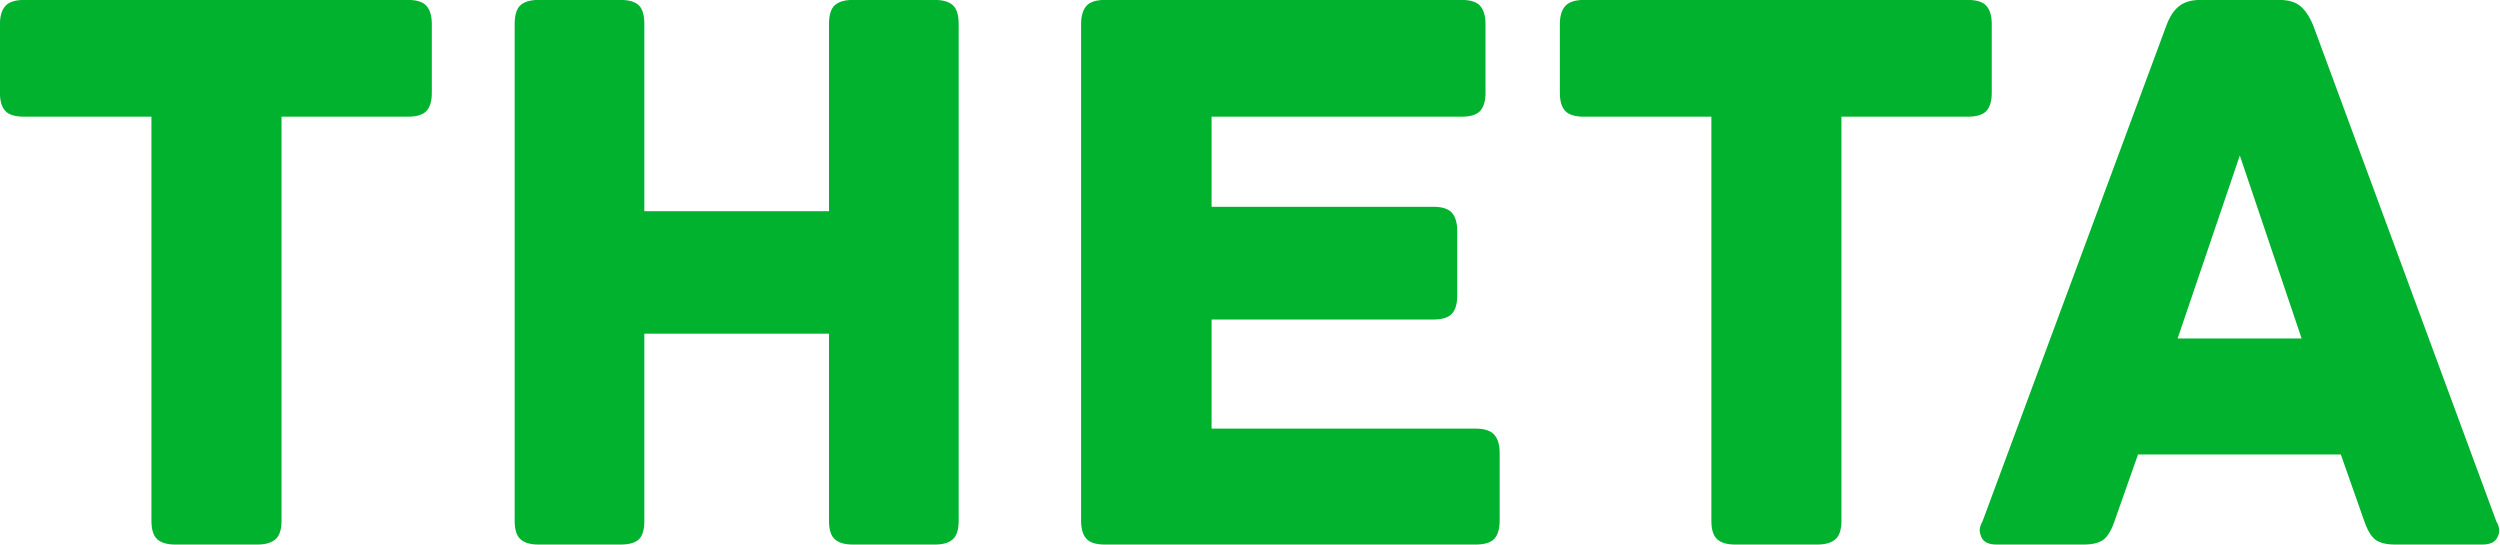
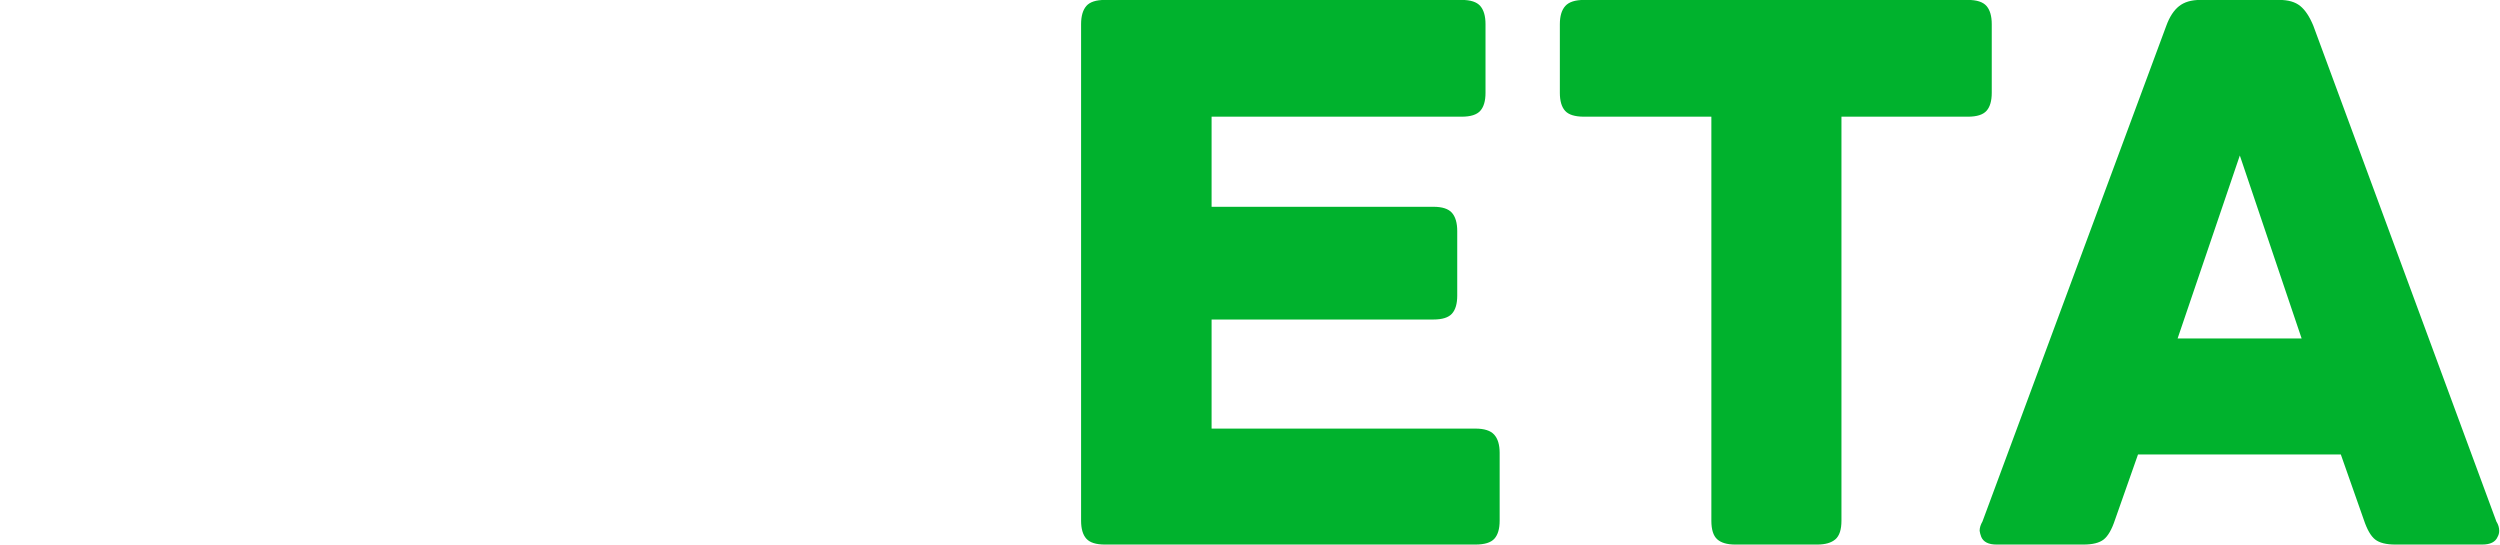
<svg xmlns="http://www.w3.org/2000/svg" width="100%" height="100%" viewBox="0 0 459 100" version="1.1" xml:space="preserve" style="fill-rule:evenodd;clip-rule:evenodd;stroke-linejoin:round;stroke-miterlimit:2;">
  <g transform="matrix(1.823,0,0,1.823,-135.2,-153.145)">
-     <path d="M74.157,93.359L74.157,86.441C74.157,85.628 74.34,85.017 74.706,84.61C75.072,84.203 75.703,84 76.598,84L115.254,84C116.149,84 116.773,84.203 117.125,84.61C117.478,85.017 117.654,85.628 117.654,86.441L117.654,93.359C117.654,94.173 117.478,94.776 117.125,95.169C116.773,95.563 116.149,95.759 115.254,95.759L102.518,95.759L102.518,136.45C102.518,137.345 102.314,137.969 101.907,138.321C101.5,138.674 100.89,138.85 100.076,138.85L91.816,138.85C91.002,138.85 90.399,138.674 90.005,138.321C89.612,137.969 89.415,137.345 89.415,136.45L89.415,95.759L76.598,95.759C75.676,95.759 75.038,95.563 74.686,95.169C74.333,94.776 74.157,94.173 74.157,93.359Z" style="fill:rgb(0,178,45);fill-rule:nonzero;" />
-   </g>
+     </g>
  <g transform="matrix(1.823,0,0,1.823,-135.2,-153.145)">
-     <path d="M125.996,136.45L125.996,86.441C125.996,85.519 126.192,84.882 126.586,84.529C126.979,84.176 127.583,84 128.396,84L136.657,84C137.498,84 138.108,84.176 138.488,84.529C138.867,84.882 139.057,85.519 139.057,86.441L139.057,105.281L157.653,105.281L157.653,86.441C157.653,85.519 157.849,84.882 158.243,84.529C158.636,84.176 159.24,84 160.053,84L168.313,84C169.127,84 169.731,84.176 170.124,84.529C170.518,84.882 170.714,85.519 170.714,86.441L170.714,136.45C170.714,137.345 170.518,137.969 170.124,138.321C169.731,138.674 169.127,138.85 168.313,138.85L160.053,138.85C159.24,138.85 158.636,138.674 158.243,138.321C157.849,137.969 157.653,137.345 157.653,136.45L157.653,117.61L139.057,117.61L139.057,136.45C139.057,137.372 138.867,138.003 138.488,138.342C138.108,138.681 137.498,138.85 136.657,138.85L128.396,138.85C127.583,138.85 126.979,138.674 126.586,138.321C126.192,137.969 125.996,137.345 125.996,136.45Z" style="fill:rgb(0,178,45);fill-rule:nonzero;" />
-   </g>
+     </g>
  <g transform="matrix(1.823,0,0,1.823,-135.2,-153.145)">
    <path d="M183.043,136.45L183.043,86.441C183.043,85.628 183.22,85.017 183.572,84.61C183.925,84.203 184.549,84 185.444,84L221.373,84C222.269,84 222.892,84.203 223.245,84.61C223.598,85.017 223.774,85.628 223.774,86.441L223.774,93.359C223.774,94.173 223.598,94.776 223.245,95.169C222.892,95.563 222.269,95.759 221.373,95.759L196.186,95.759L196.186,104.833L218.525,104.833C219.42,104.833 220.044,105.037 220.397,105.444C220.749,105.851 220.926,106.461 220.926,107.275L220.926,113.785C220.926,114.599 220.749,115.203 220.397,115.596C220.044,115.989 219.42,116.186 218.525,116.186L196.186,116.186L196.186,127.172L222.757,127.172C223.652,127.172 224.283,127.376 224.649,127.783C225.015,128.189 225.198,128.8 225.198,129.614L225.198,136.45C225.198,137.263 225.022,137.867 224.669,138.26C224.317,138.654 223.679,138.85 222.757,138.85L185.444,138.85C184.549,138.85 183.925,138.654 183.572,138.26C183.22,137.867 183.043,137.263 183.043,136.45Z" style="fill:rgb(0,178,45);fill-rule:nonzero;" />
  </g>
  <g transform="matrix(1.823,0,0,1.823,-135.2,-153.145)">
    <path d="M231.261,93.359L231.261,86.441C231.261,85.628 231.444,85.017 231.81,84.61C232.177,84.203 232.807,84 233.702,84L272.358,84C273.253,84 273.877,84.203 274.23,84.61C274.582,85.017 274.759,85.628 274.759,86.441L274.759,93.359C274.759,94.173 274.582,94.776 274.23,95.169C273.877,95.563 273.253,95.759 272.358,95.759L259.622,95.759L259.622,136.45C259.622,137.345 259.419,137.969 259.012,138.321C258.605,138.674 257.994,138.85 257.181,138.85L248.921,138.85C248.107,138.85 247.503,138.674 247.11,138.321C246.717,137.969 246.52,137.345 246.52,136.45L246.52,95.759L233.702,95.759C232.78,95.759 232.143,95.563 231.79,95.169C231.437,94.776 231.261,94.173 231.261,93.359Z" style="fill:rgb(0,178,45);fill-rule:nonzero;" />
  </g>
  <g transform="matrix(1.823,0,0,1.823,-135.2,-153.145)">
    <path d="M273.701,138.077C273.619,137.86 273.565,137.657 273.538,137.467C273.538,137.168 273.633,136.856 273.823,136.531L292.337,86.604C292.662,85.709 293.09,85.051 293.619,84.631C294.148,84.21 294.86,84 295.755,84L303.73,84C304.625,84 305.324,84.203 305.826,84.61C306.328,85.017 306.768,85.682 307.148,86.604L325.581,136.531C325.771,136.829 325.866,137.141 325.866,137.467C325.866,137.684 325.811,137.887 325.703,138.077C325.486,138.593 324.97,138.85 324.157,138.85L315.408,138.85C314.486,138.85 313.808,138.681 313.374,138.342C312.94,138.003 312.56,137.345 312.234,136.368L309.915,129.776L289.489,129.776L287.169,136.368C286.844,137.345 286.464,138.003 286.03,138.342C285.596,138.681 284.918,138.85 283.995,138.85L275.247,138.85C274.433,138.85 273.918,138.593 273.701,138.077ZM293.476,118.098L305.968,118.098L299.743,99.666L293.476,118.098Z" style="fill:rgb(0,178,45);fill-rule:nonzero;" />
  </g>
</svg>